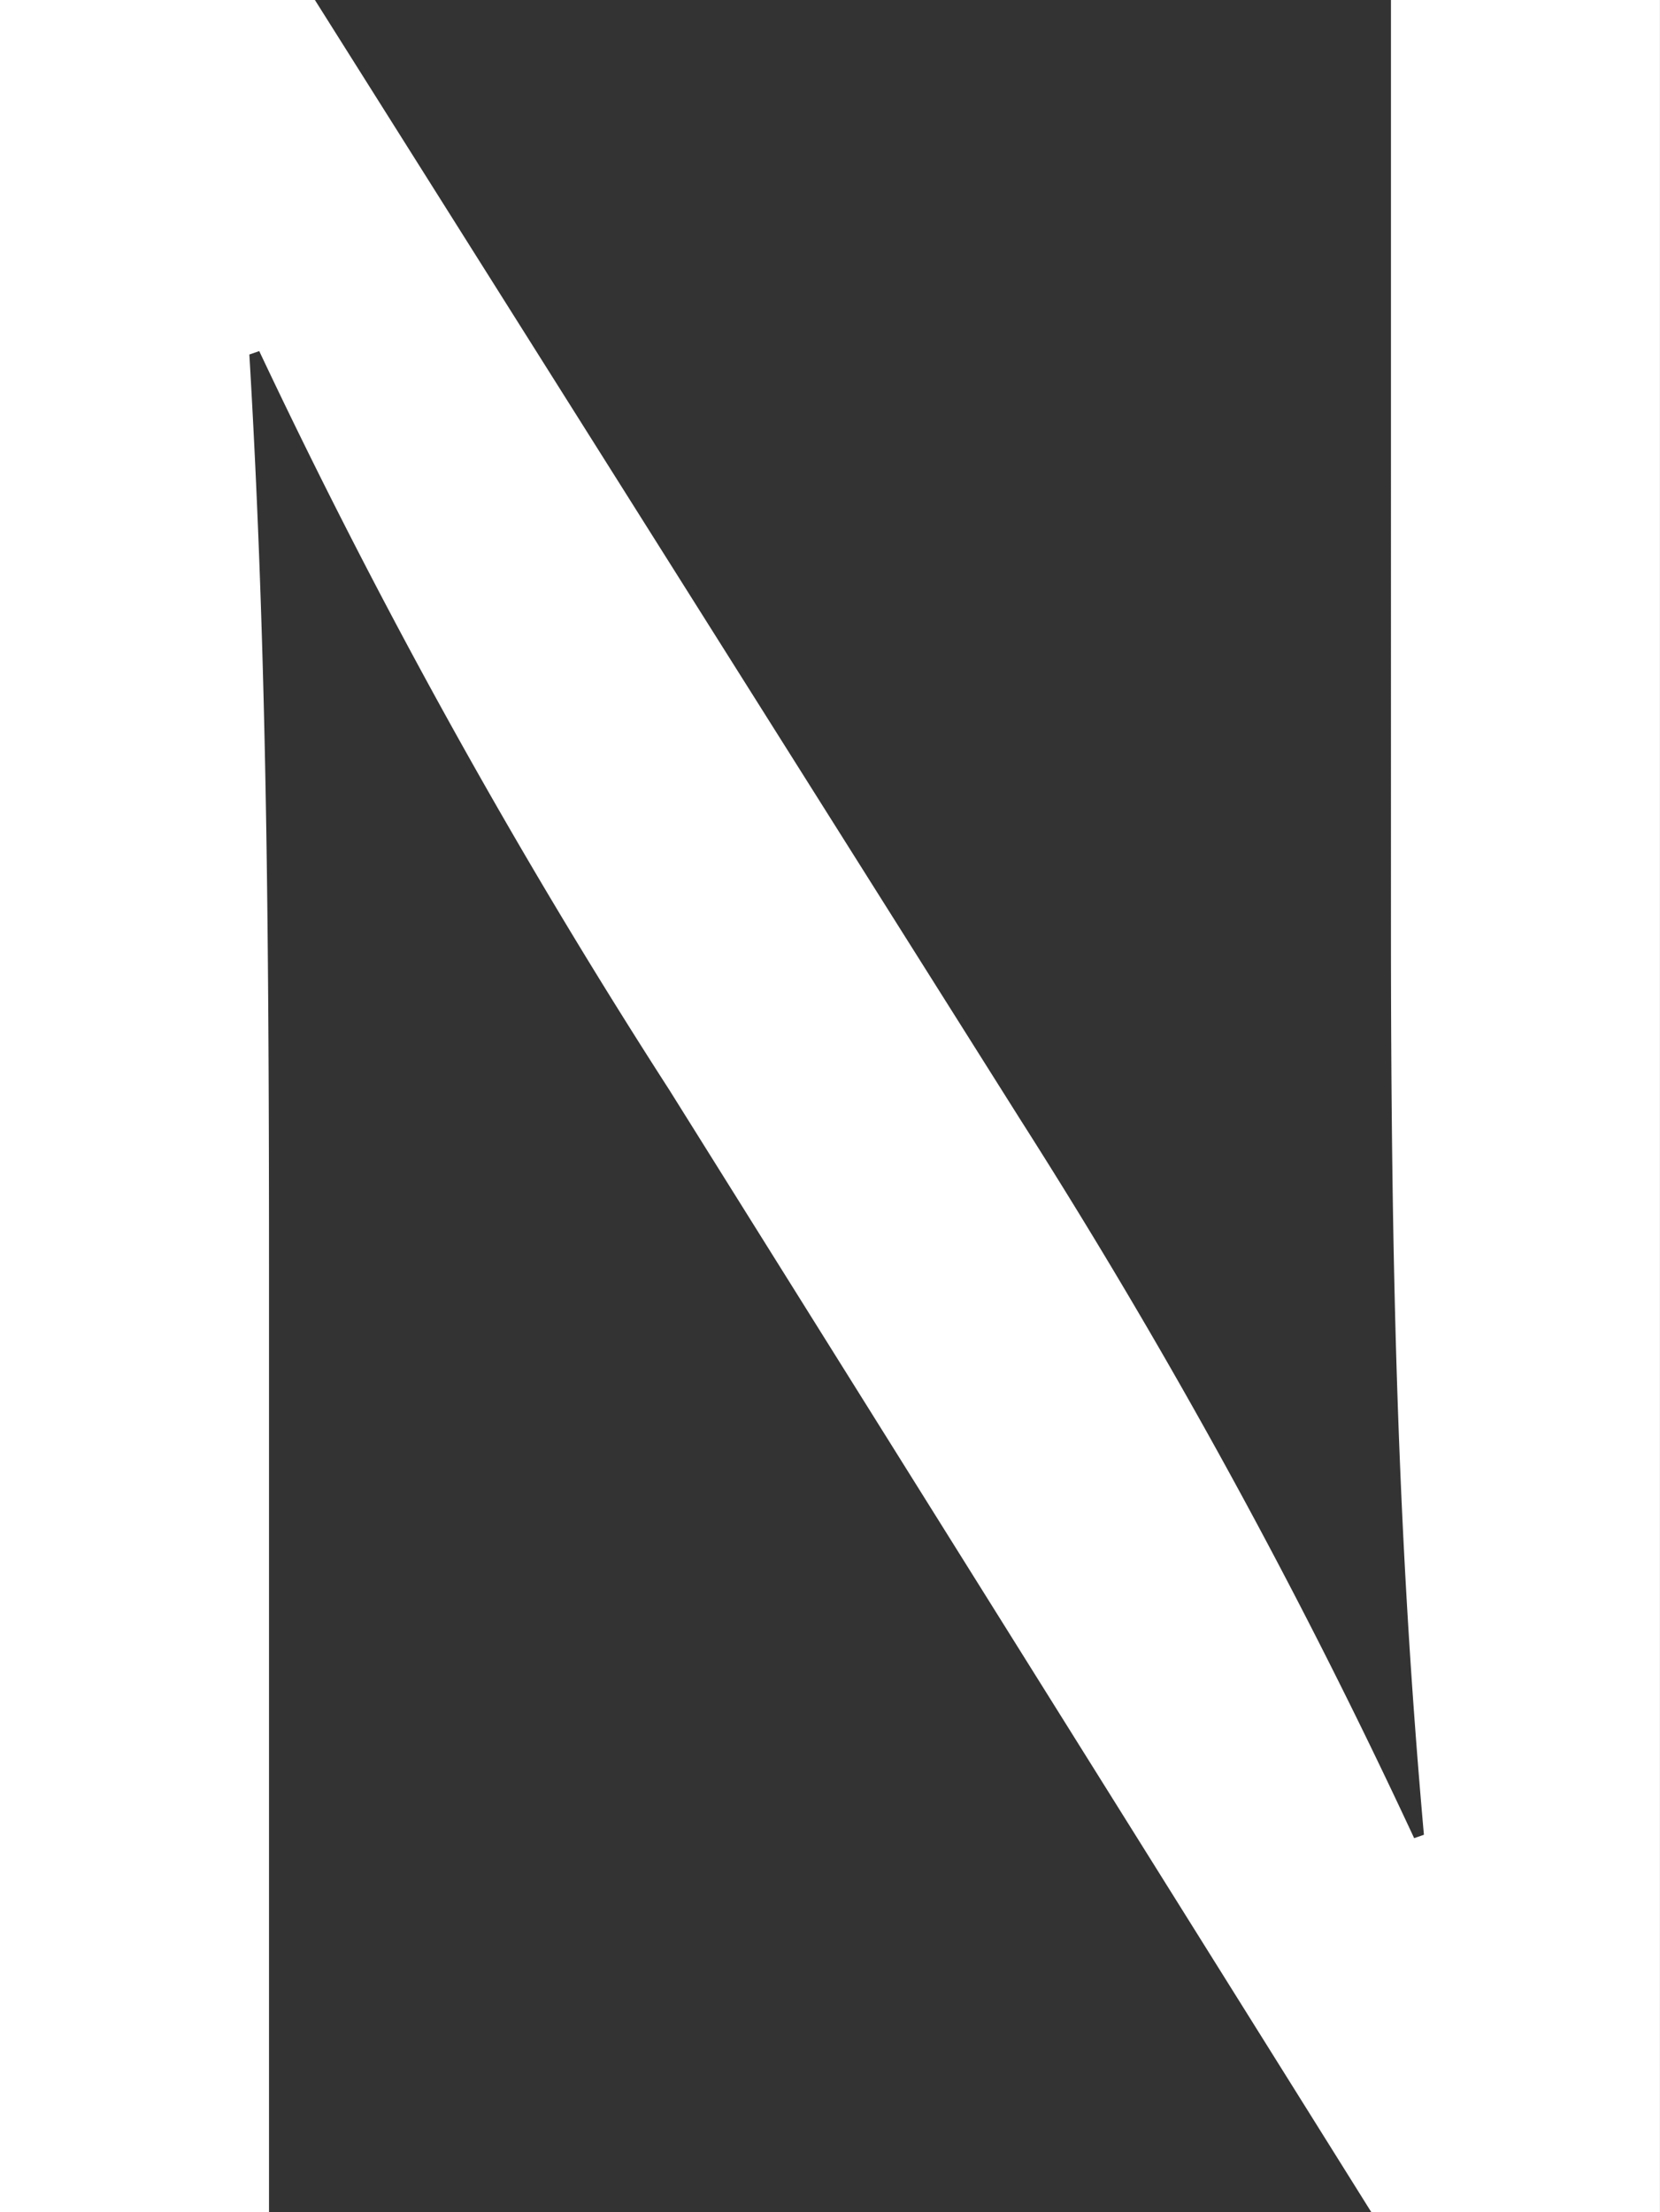
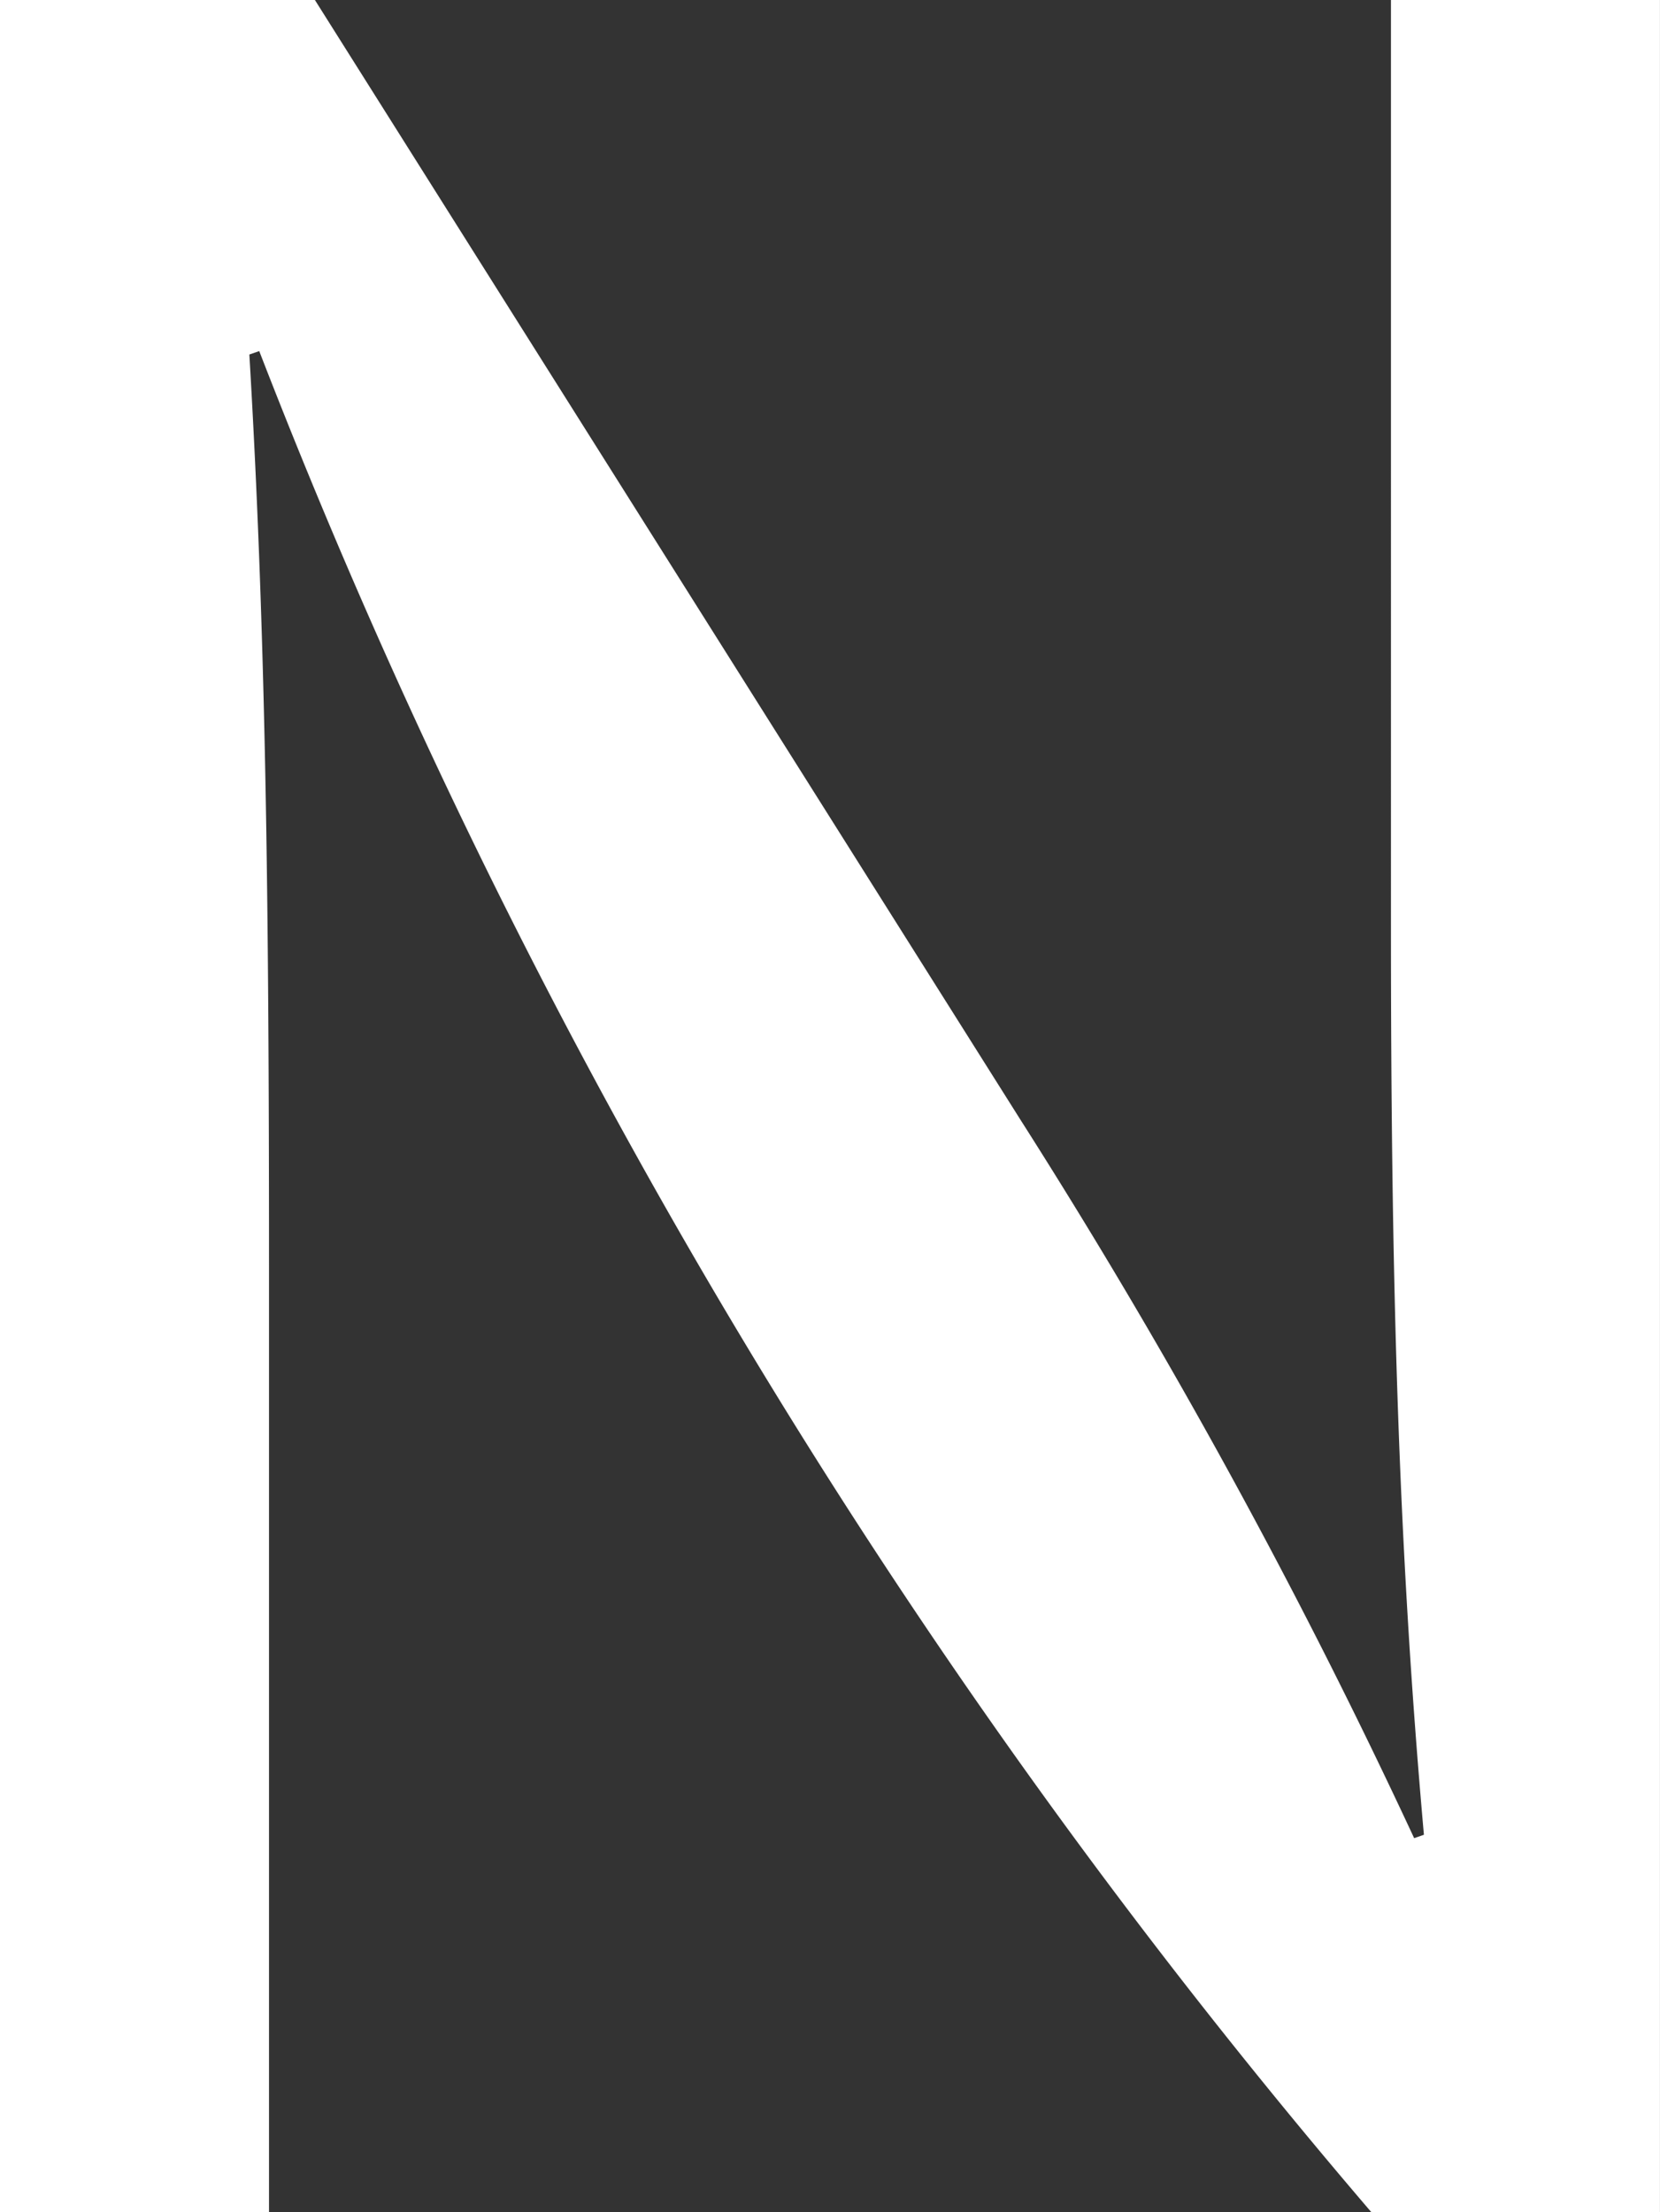
<svg xmlns="http://www.w3.org/2000/svg" width="40.289" height="53.668">
  <rect width="100%" height="100%" fill="#333333" stroke="none" />
-   <path data-name="パス 1" d="M0 53.668V0h7.643l17.118 27.157a150.78 150.78 0 0 1 9.561 17.438l.237-.082c-.638-7.168-.8-13.693-.8-22.057V0h6.529v53.668h-7.006L16.243 26.44A155.993 155.993 0 0 1 6.292 8.518l-.24.083c.4 6.769.477 13.216.477 22.14v22.928Z" fill="#FFF" />
+   <path data-name="パス 1" d="M0 53.668V0h7.643l17.118 27.157a150.78 150.78 0 0 1 9.561 17.438l.237-.082c-.638-7.168-.8-13.693-.8-22.057V0h6.529v53.668h-7.006A155.993 155.993 0 0 1 6.292 8.518l-.24.083c.4 6.769.477 13.216.477 22.14v22.928Z" fill="#FFF" />
</svg>